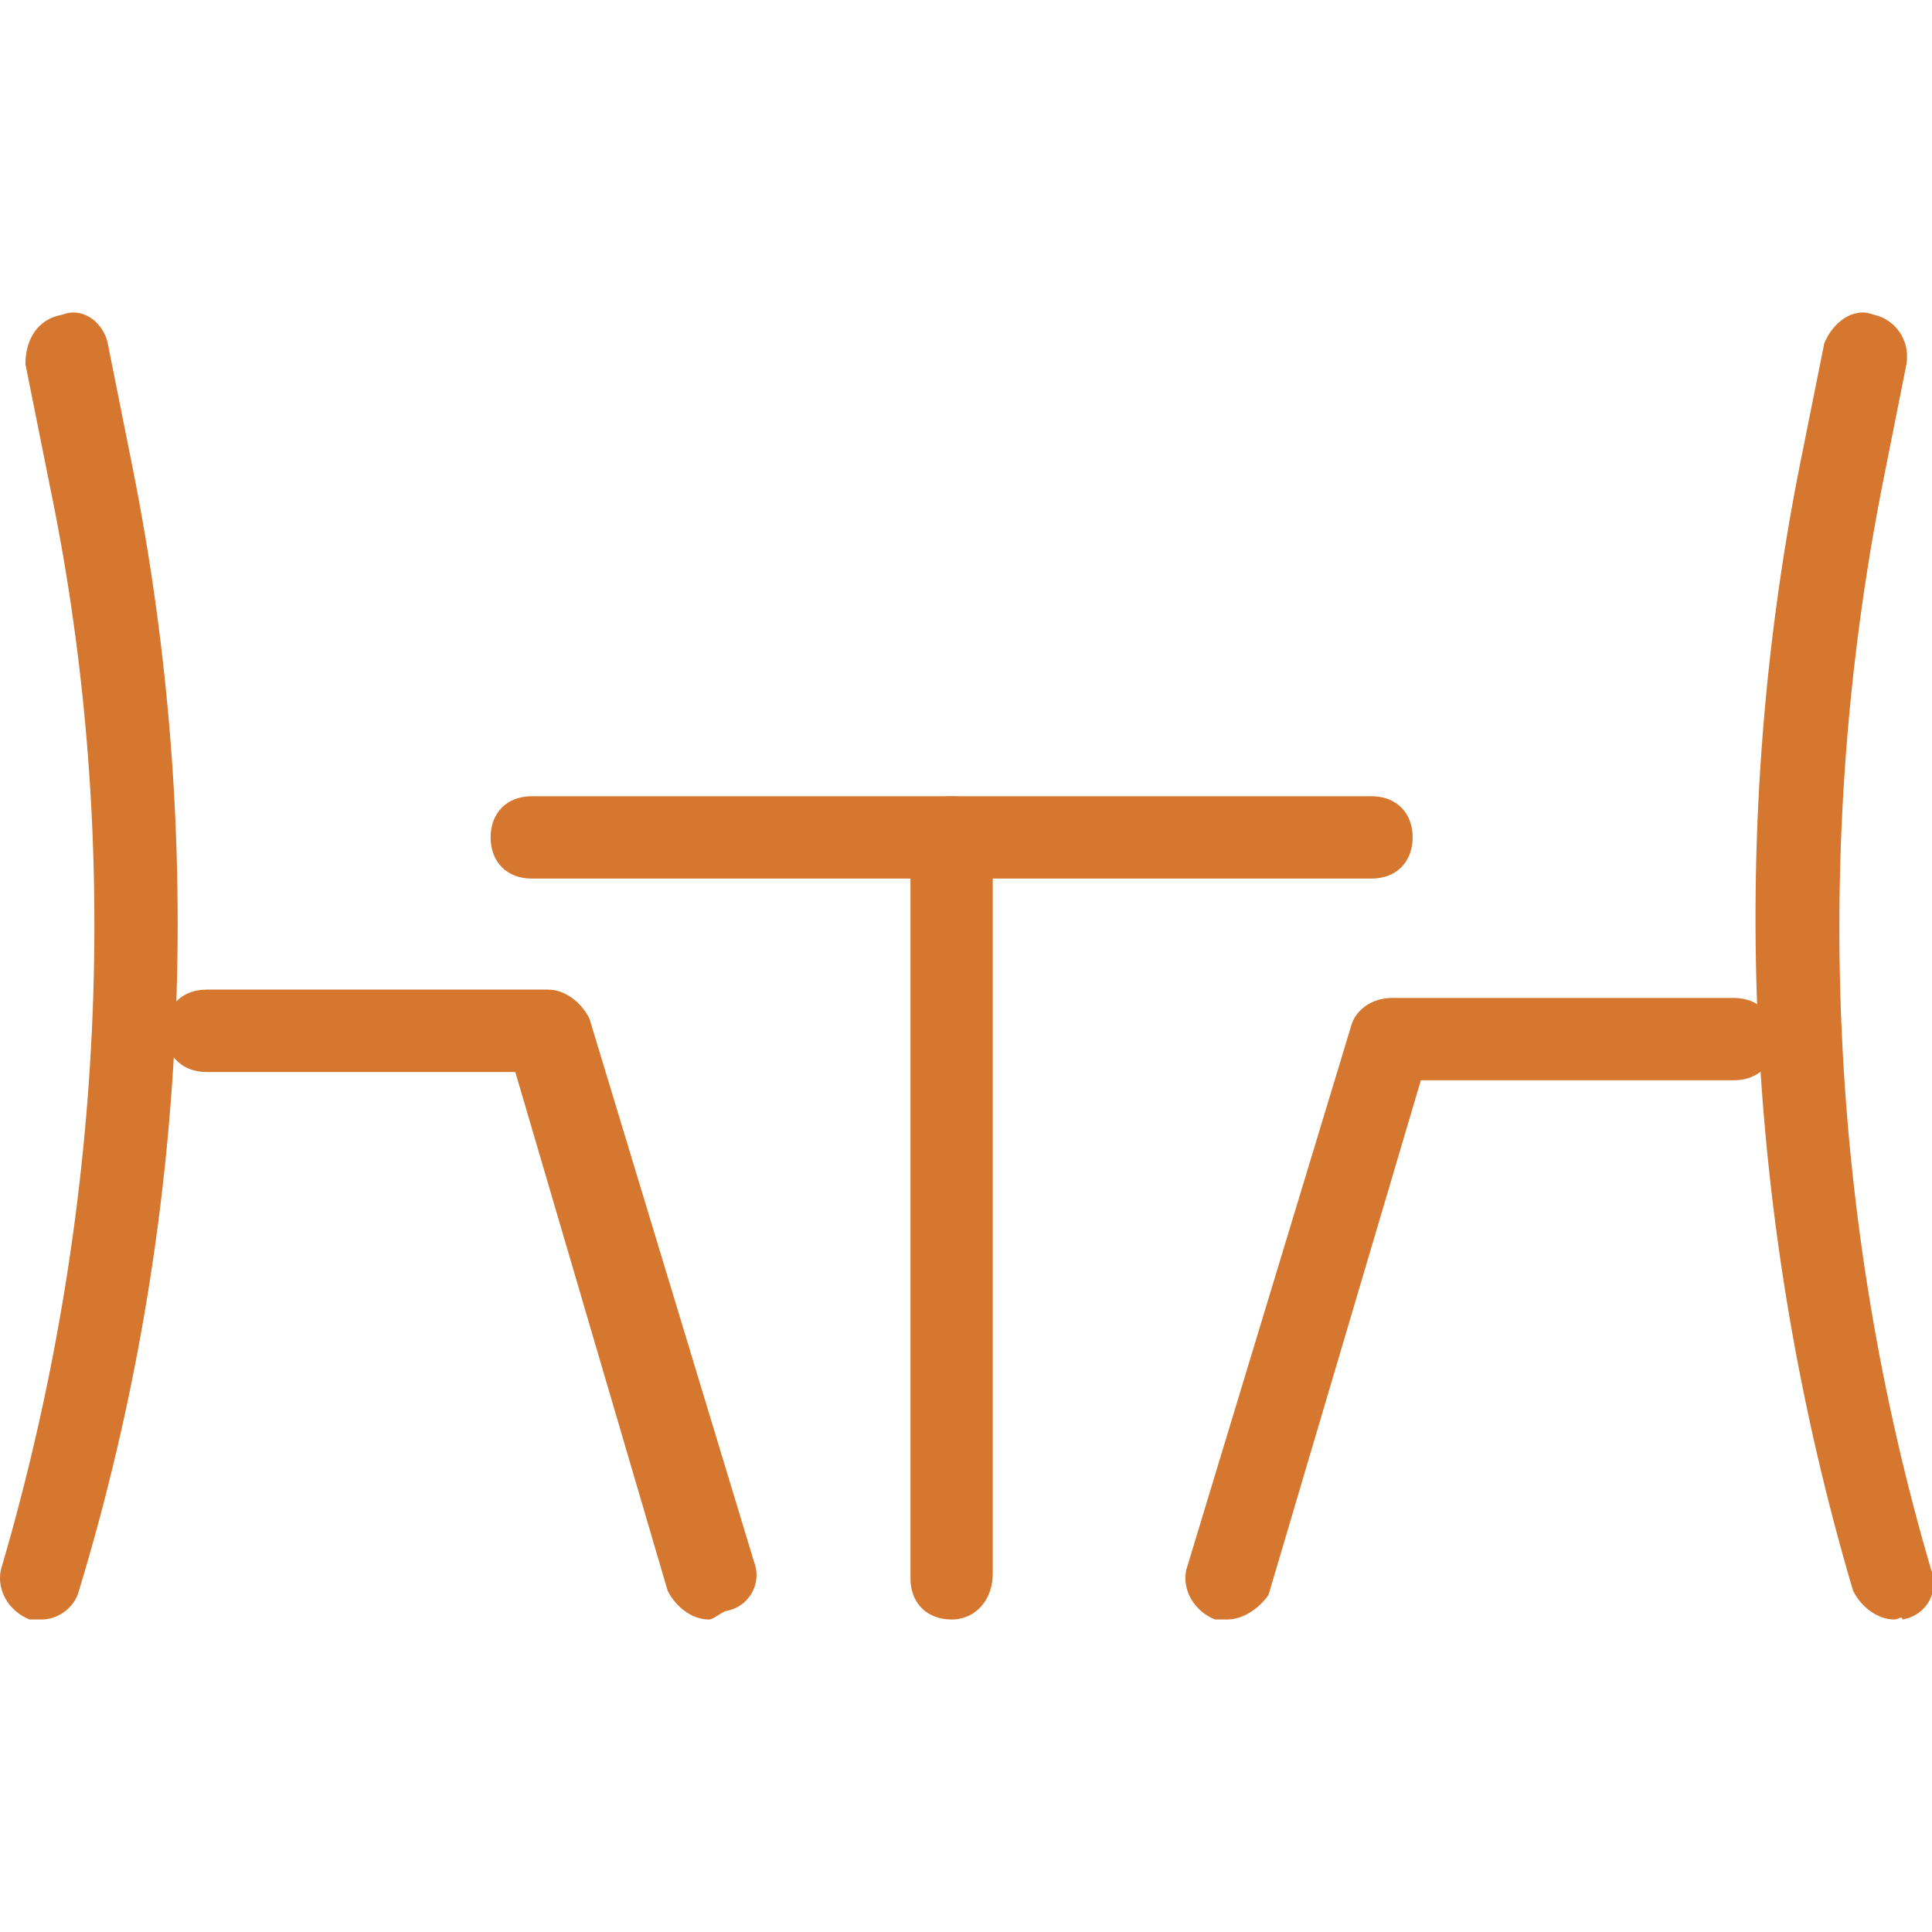
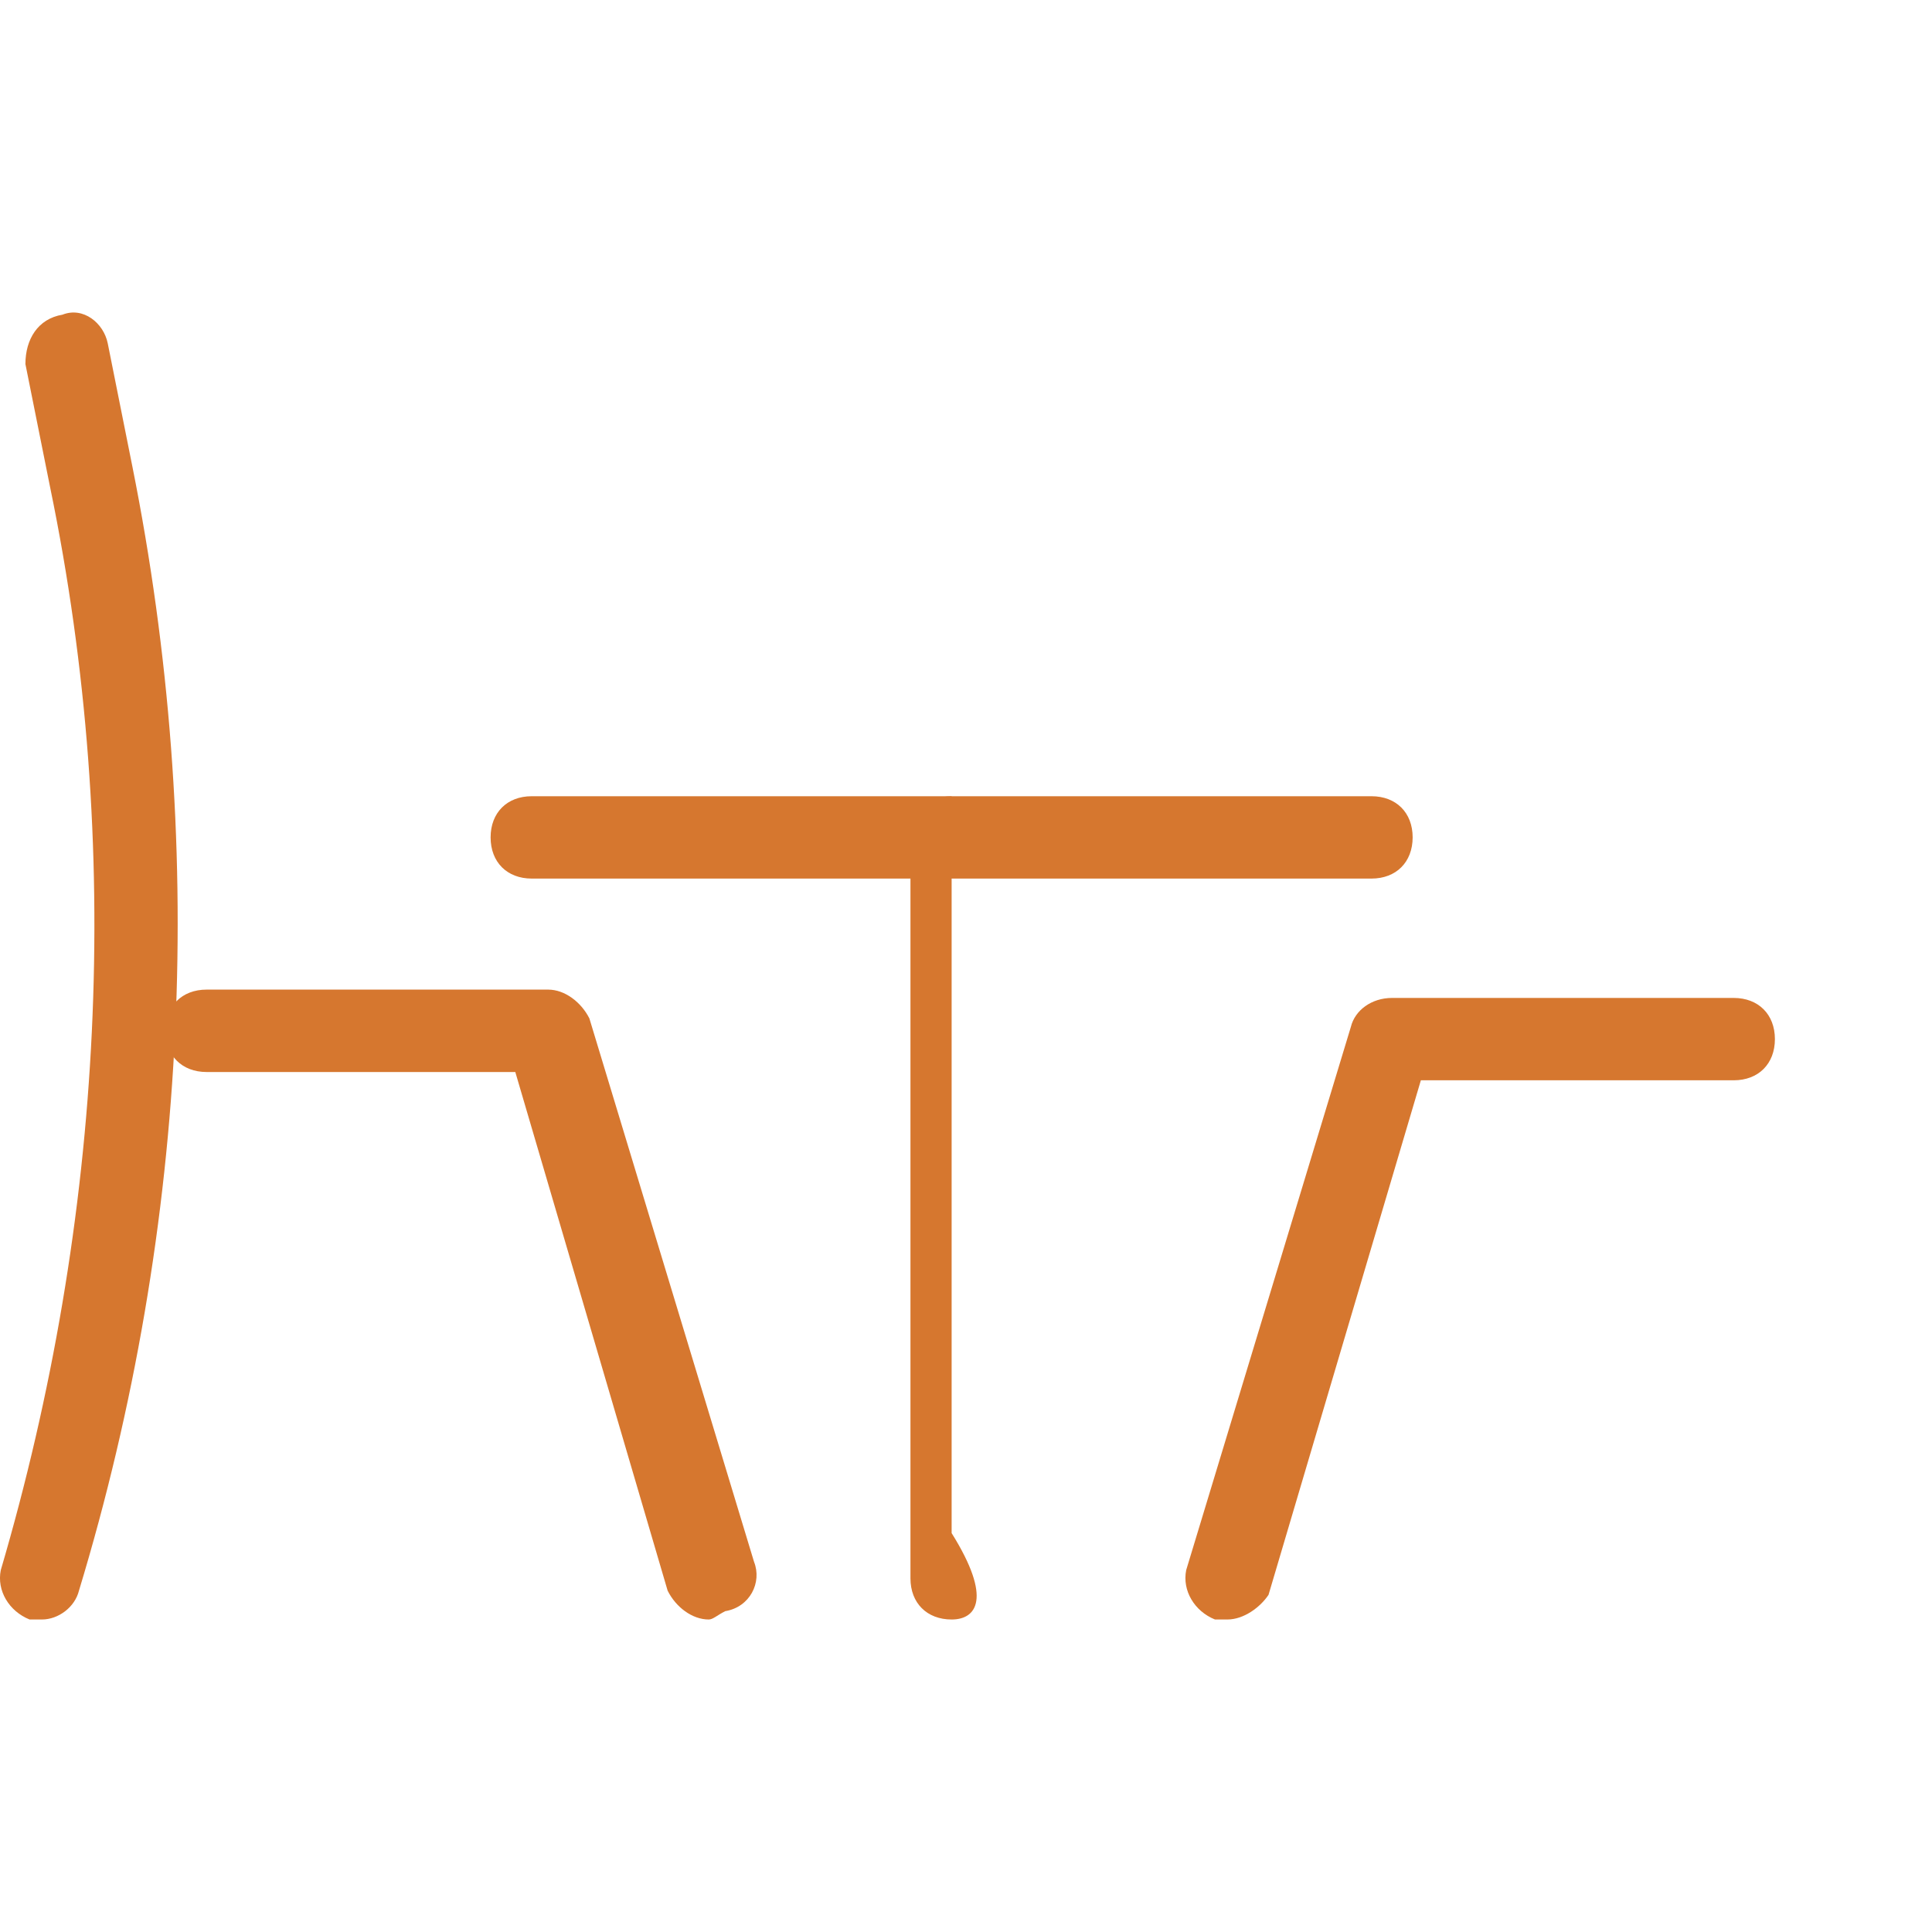
<svg xmlns="http://www.w3.org/2000/svg" version="1.1" id="Layer_1" x="0px" y="0px" width="32px" height="32px" viewBox="0 0 32 32" enable-background="new 0 0 32 32" xml:space="preserve">
  <g>
    <g>
      <g>
        <path fill="#D6772F" d="M0.694,26.824c-0.068,0-0.136,0-0.204,0c-0.341-0.137-0.546-0.478-0.477-0.818     c1.704-5.795,2.044-11.999,0.818-17.931L0.421,6.03c0-0.409,0.205-0.75,0.614-0.818c0.341-0.136,0.682,0.136,0.75,0.477     l0.409,2.045c1.228,6.136,0.955,12.544-0.886,18.612C1.24,26.62,0.967,26.824,0.694,26.824z" />
      </g>
      <g>
        <path fill="#D6772F" d="M11.739,26.824c-0.273,0-0.545-0.204-0.681-0.478l-2.523-8.59H3.422c-0.409,0-0.682-0.273-0.682-0.683     c0-0.409,0.273-0.682,0.682-0.682H9.08c0.273,0,0.545,0.205,0.682,0.477l2.727,9c0.136,0.342-0.068,0.751-0.477,0.818     C11.875,26.756,11.807,26.824,11.739,26.824z" />
      </g>
    </g>
    <g>
      <g>
-         <path fill="#D6772F" d="M31.374,26.824c-0.273,0-0.546-0.204-0.682-0.478c-1.772-5.999-2.114-12.409-0.887-18.612l0.41-2.045     c0.136-0.341,0.477-0.613,0.816-0.477c0.342,0.068,0.614,0.409,0.546,0.818L31.17,8.075c-1.16,5.932-0.886,12.136,0.818,17.931     c0.136,0.341-0.069,0.75-0.478,0.818C31.511,26.756,31.442,26.824,31.374,26.824z" />
-       </g>
+         </g>
      <g>
        <path fill="#D6772F" d="M20.329,26.824c-0.067,0-0.137,0-0.205,0c-0.34-0.137-0.545-0.478-0.477-0.818l2.728-8.999     c0.067-0.273,0.341-0.478,0.681-0.478h5.66c0.408,0,0.682,0.272,0.682,0.682s-0.273,0.682-0.682,0.682h-5.182l-2.523,8.522     C20.875,26.62,20.602,26.824,20.329,26.824z" />
      </g>
    </g>
    <g>
-       <path fill="#D6772F" d="M15.762,26.824c-0.409,0-0.682-0.272-0.682-0.682V13.871c0-0.41,0.273-0.682,0.682-0.682    c0.408,0,0.681,0.272,0.681,0.682v12.204C16.443,26.482,16.17,26.824,15.762,26.824z" />
+       <path fill="#D6772F" d="M15.762,26.824c-0.409,0-0.682-0.272-0.682-0.682V13.871c0-0.41,0.273-0.682,0.682-0.682    v12.204C16.443,26.482,16.17,26.824,15.762,26.824z" />
    </g>
    <g>
      <path fill="#D6772F" d="M22.716,14.552H8.807c-0.408,0-0.681-0.272-0.681-0.682c0-0.41,0.273-0.682,0.681-0.682h13.909    c0.409,0,0.682,0.272,0.682,0.682C23.397,14.28,23.125,14.552,22.716,14.552z" />
    </g>
  </g>
</svg>